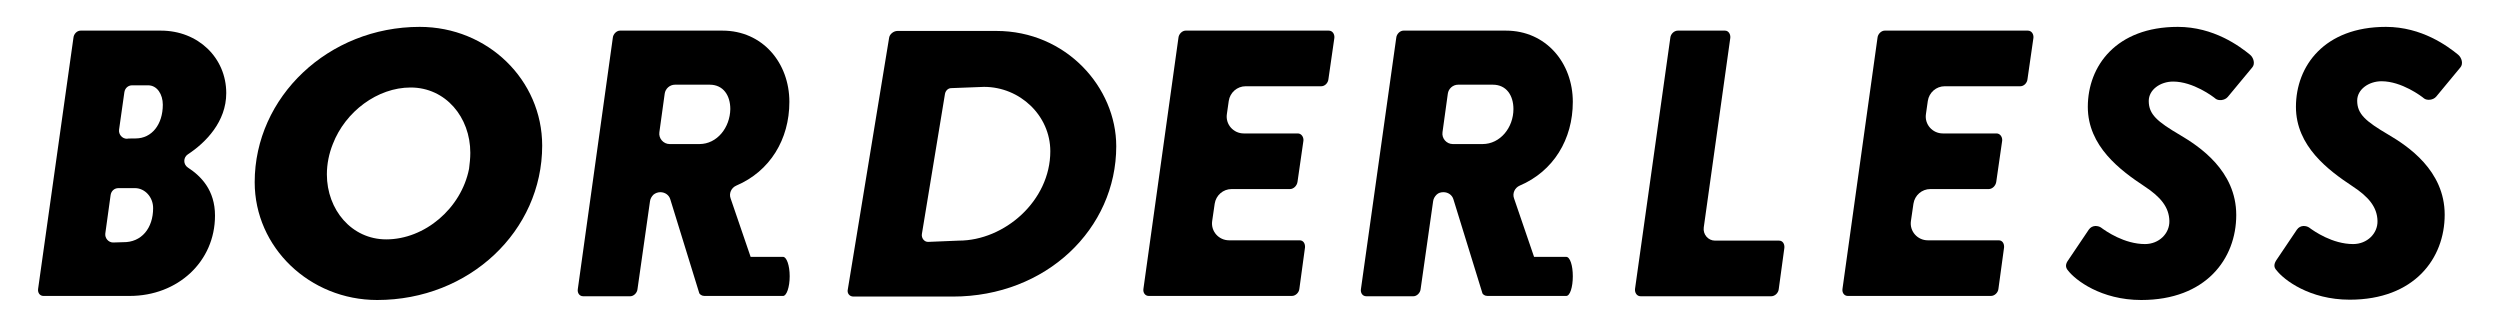
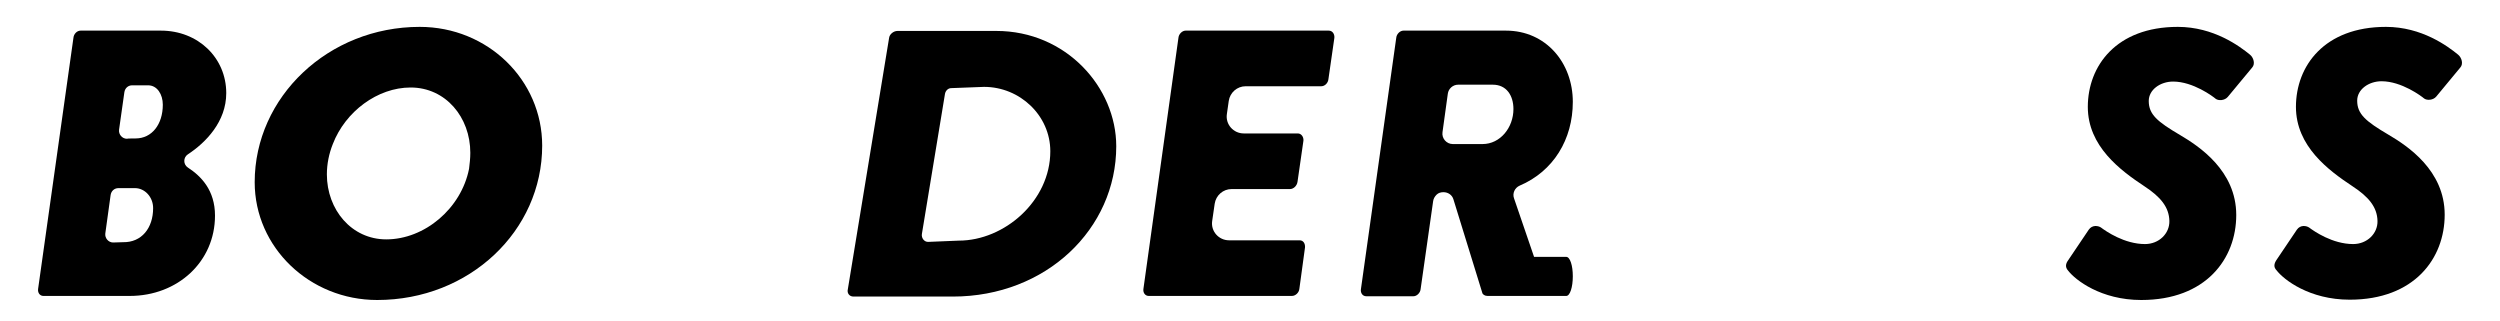
<svg xmlns="http://www.w3.org/2000/svg" version="1.1" id="Layer_1" x="0px" y="0px" viewBox="0 0 800 102.6" style="enable-background:new 0 0 800 102.6;" xml:space="preserve">
  <g>
    <path d="M23.5,12.1c0.1-1.2,1.1-2.3,2.3-2.3h25.7c11.9,0,20.9,8.7,20.9,20c0,9.1-6.5,15.8-12.3,19.6c-1.5,1-1.5,3.2,0,4.2   c4.3,2.8,8.7,7.3,8.7,15.4c0,14.7-11.9,25.7-27.3,25.7H13.9c-1.2,0-1.9-1.1-1.7-2.3L23.5,12.1z M39.4,77.5C45.3,77.6,49,73,49,66.6   c0-3.6-2.7-6.4-5.8-6.4h-5.3c-1.3,0-2.3,0.9-2.5,2.2l-1.7,12.3c-0.2,1.5,1,2.9,2.5,2.9L39.4,77.5L39.4,77.5z M43.4,44.3   c5.2,0,8.7-4.5,8.7-10.8c0-3.3-1.8-6.2-4.7-6.2h-5.1c-1.3,0-2.3,0.9-2.5,2.2l-1.7,12c-0.2,1.5,1,2.9,2.5,2.9   C40.6,44.3,43.4,44.3,43.4,44.3z" />
    <path d="M134.3,8.6c21.8,0,39.2,17,39.2,38c0,27.3-23.3,49.4-52.8,49.4c-21.6,0-39.2-16.8-39.2-37.7C81.5,31,105.1,8.6,134.3,8.6z    M150.5,48.9c0-11.4-7.9-20.9-19.1-20.9c-10.6,0-20.9,7.7-24.9,18.1c-1.2,3-1.9,6.3-1.9,9.7c0,11.3,7.9,20.8,19,20.8   c12.3,0,24-9.9,26.5-22.6C150.3,52.3,150.5,50.7,150.5,48.9z" />
    <path d="M284.5,12.2c0.1-1.2,1.4-2.3,2.7-2.3h31.6c22.4,0,38.4,18.1,38.4,36.9c0,26.4-22.4,48.1-52.3,48.1h-31.8   c-1.3,0-2.1-1.1-1.8-2.3L284.5,12.2z M306.8,77c14.6,0,29.3-12.7,29.3-28.6c0-11.4-9.7-20.6-21.2-20.6l-10.5,0.4   c-1,0-1.8,0.8-2,1.8L295,74.9c-0.2,1.3,0.8,2.6,2.1,2.5L306.8,77z" />
-     <path d="M534.5,12.1c0.1-1.2,1.2-2.3,2.4-2.3H552c1.1,0,1.8,1.1,1.7,2.3l-8.5,60.7c-0.3,2.2,1.4,4.2,3.6,4.2h20.5   c1.2,0,1.8,1.1,1.7,2.3l-1.8,13.2c-0.1,1.2-1.2,2.3-2.4,2.3H525c-1.2,0-1.9-1.1-1.8-2.3L534.5,12.1z" />
-     <path d="M600.8,12.1c0.1-1.2,1.2-2.3,2.3-2.3h45.8c1.2,0,1.9,1.1,1.8,2.3l-1.9,13.2c-0.1,1.2-1.1,2.3-2.3,2.3h-24.2   c-2.7,0-5,2-5.4,4.7l-0.6,4.2c-0.5,3.3,2.1,6.2,5.4,6.2h17.2c1.1,0,1.9,1.1,1.8,2.3l-1.9,13.2c-0.2,1.3-1.3,2.3-2.4,2.3h-18.7   c-2.7,0-5,2-5.4,4.7l-0.8,5.5c-0.5,3.3,2.1,6.2,5.4,6.2h22.7c1.2,0,1.8,1.1,1.7,2.3l-1.8,13.2c-0.1,1.2-1.2,2.3-2.4,2.3h-45.8   c-1.2,0-1.9-1.1-1.7-2.3L600.8,12.1z" />
    <path d="M661.8,83.3l6.6-9.8c1.1-1.6,3-1.3,3.9-0.7c1.6,1.2,7.5,5.3,14.1,5.3c4.5,0,7.9-3.4,7.8-7.4c-0.1-4.4-2.8-7.7-8-11.1   c-7.7-5.1-18.1-12.8-18.1-25.4c0-13.1,9.1-25.6,28.8-25.6c11.5,0,19.8,6.2,23.1,8.9c1.2,1,1.7,3,0.7,4.1l-7.8,9.4   c-1,1.2-3,1.3-3.9,0.6c-0.8-0.7-7.2-5.5-13.6-5.5c-4.1,0-7.8,2.6-7.8,6.2c0,4.3,2.7,6.6,10,10.9c6.1,3.6,18,11.4,18,25.6   c0,14-9.7,27.2-30.4,27.2c-12.9,0-21.1-6.4-23.4-9.4C660.8,85.5,661,84.4,661.8,83.3z" />
    <path d="M728.4,83.3l6.6-9.8c1.1-1.6,3-1.3,3.9-0.7c1.6,1.2,7.5,5.3,14.1,5.3c4.5,0,7.9-3.4,7.8-7.4c-0.1-4.4-2.8-7.7-8-11.1   c-7.7-5.1-18.1-12.8-18.1-25.4c0-13.1,9.1-25.6,28.8-25.6c11.5,0,19.8,6.2,23.1,8.9c1.2,1,1.7,3,0.7,4.1l-7.7,9.3   c-1,1.2-3,1.3-3.9,0.6c-0.8-0.7-7.2-5.5-13.6-5.5c-4.1,0-7.8,2.6-7.8,6.2c0,4.3,2.7,6.6,10,10.9c6.1,3.6,18,11.4,18,25.6   c0,14-9.7,27.2-30.4,27.2c-12.9,0-21.1-6.4-23.4-9.4C727.5,85.5,727.7,84.4,728.4,83.3z" />
    <g>
-       <path d="M250.6,82.2h-10.4l-6.4-18.7c-0.6-1.6,0.2-3.4,1.8-4.1c10.8-4.6,17-14.8,17-26.8c0-12.5-8.6-22.8-21.4-22.8h-32.8    c-1.1,0-2.2,1.1-2.3,2.3l-11.2,80.4c-0.2,1.2,0.5,2.3,1.7,2.3h15.1c1.1,0,2.2-1.1,2.3-2.3l4-28.1c0.1-0.8,0.5-1.5,1.1-2.1    c0.6-0.5,1.4-0.8,2.2-0.8c1.5,0,2.8,0.9,3.2,2.3l9.2,29.8c0.1,0.6,0.9,1.1,1.7,1.1h25.2c1.1,0,2.1-2.8,2.1-6.3    S251.7,82.2,250.6,82.2z M223.8,46.1h-9.5c-2,0-3.6-1.8-3.3-3.8l1.7-12.3c0.2-1.6,1.6-2.9,3.3-2.9h11.1c4.4,0,6.6,3.5,6.6,7.8    C233.6,40.8,229.5,46.1,223.8,46.1z" />
-     </g>
+       </g>
    <g>
      <path d="M501.2,82.2h-10.3l-6.4-18.7c-0.6-1.6,0.2-3.4,1.8-4.1c10.8-4.6,17-14.8,17-26.8c0-12.5-8.6-22.8-21.4-22.8h-32.8    c-1.1,0-2.2,1.1-2.3,2.3l-11.3,80.4c-0.2,1.2,0.5,2.3,1.7,2.3h15.1c1.1,0,2.2-1.1,2.3-2.3l4-28.1c0.1-0.8,0.5-1.5,1.1-2.1    s1.4-0.8,2.2-0.8c1.5,0,2.8,0.9,3.2,2.3l9.2,29.8c0.1,0.6,0.8,1.1,1.7,1.1h25.2c1.2,0,2.1-2.8,2.1-6.3S502.4,82.2,501.2,82.2z     M474.4,46.1h-9.5c-2,0-3.6-1.8-3.3-3.8l1.7-12.3c0.2-1.6,1.6-2.9,3.3-2.9h11.1c4.4,0,6.6,3.5,6.6,7.8    C484.3,40.8,480.1,46.1,474.4,46.1z" />
    </g>
    <path d="M377.1,12.1c0.1-1.2,1.2-2.3,2.3-2.3h45.8c1.2,0,1.9,1.1,1.8,2.3l-1.9,13.2c-0.1,1.2-1.1,2.3-2.3,2.3h-24.2   c-2.7,0-5,2-5.4,4.7l-0.6,4.2c-0.5,3.3,2.1,6.2,5.4,6.2h17.3c1.1,0,1.9,1.1,1.8,2.3l-1.9,13.2c-0.2,1.3-1.3,2.3-2.4,2.3h-18.7   c-2.7,0-5,2-5.4,4.7l-0.8,5.5c-0.5,3.3,2.1,6.2,5.4,6.2h22.6c1.2,0,1.8,1.1,1.7,2.3l-1.8,13.2c-0.1,1.2-1.2,2.3-2.4,2.3h-45.8   c-1.2,0-1.9-1.1-1.7-2.3L377.1,12.1z" />
  </g>
</svg>